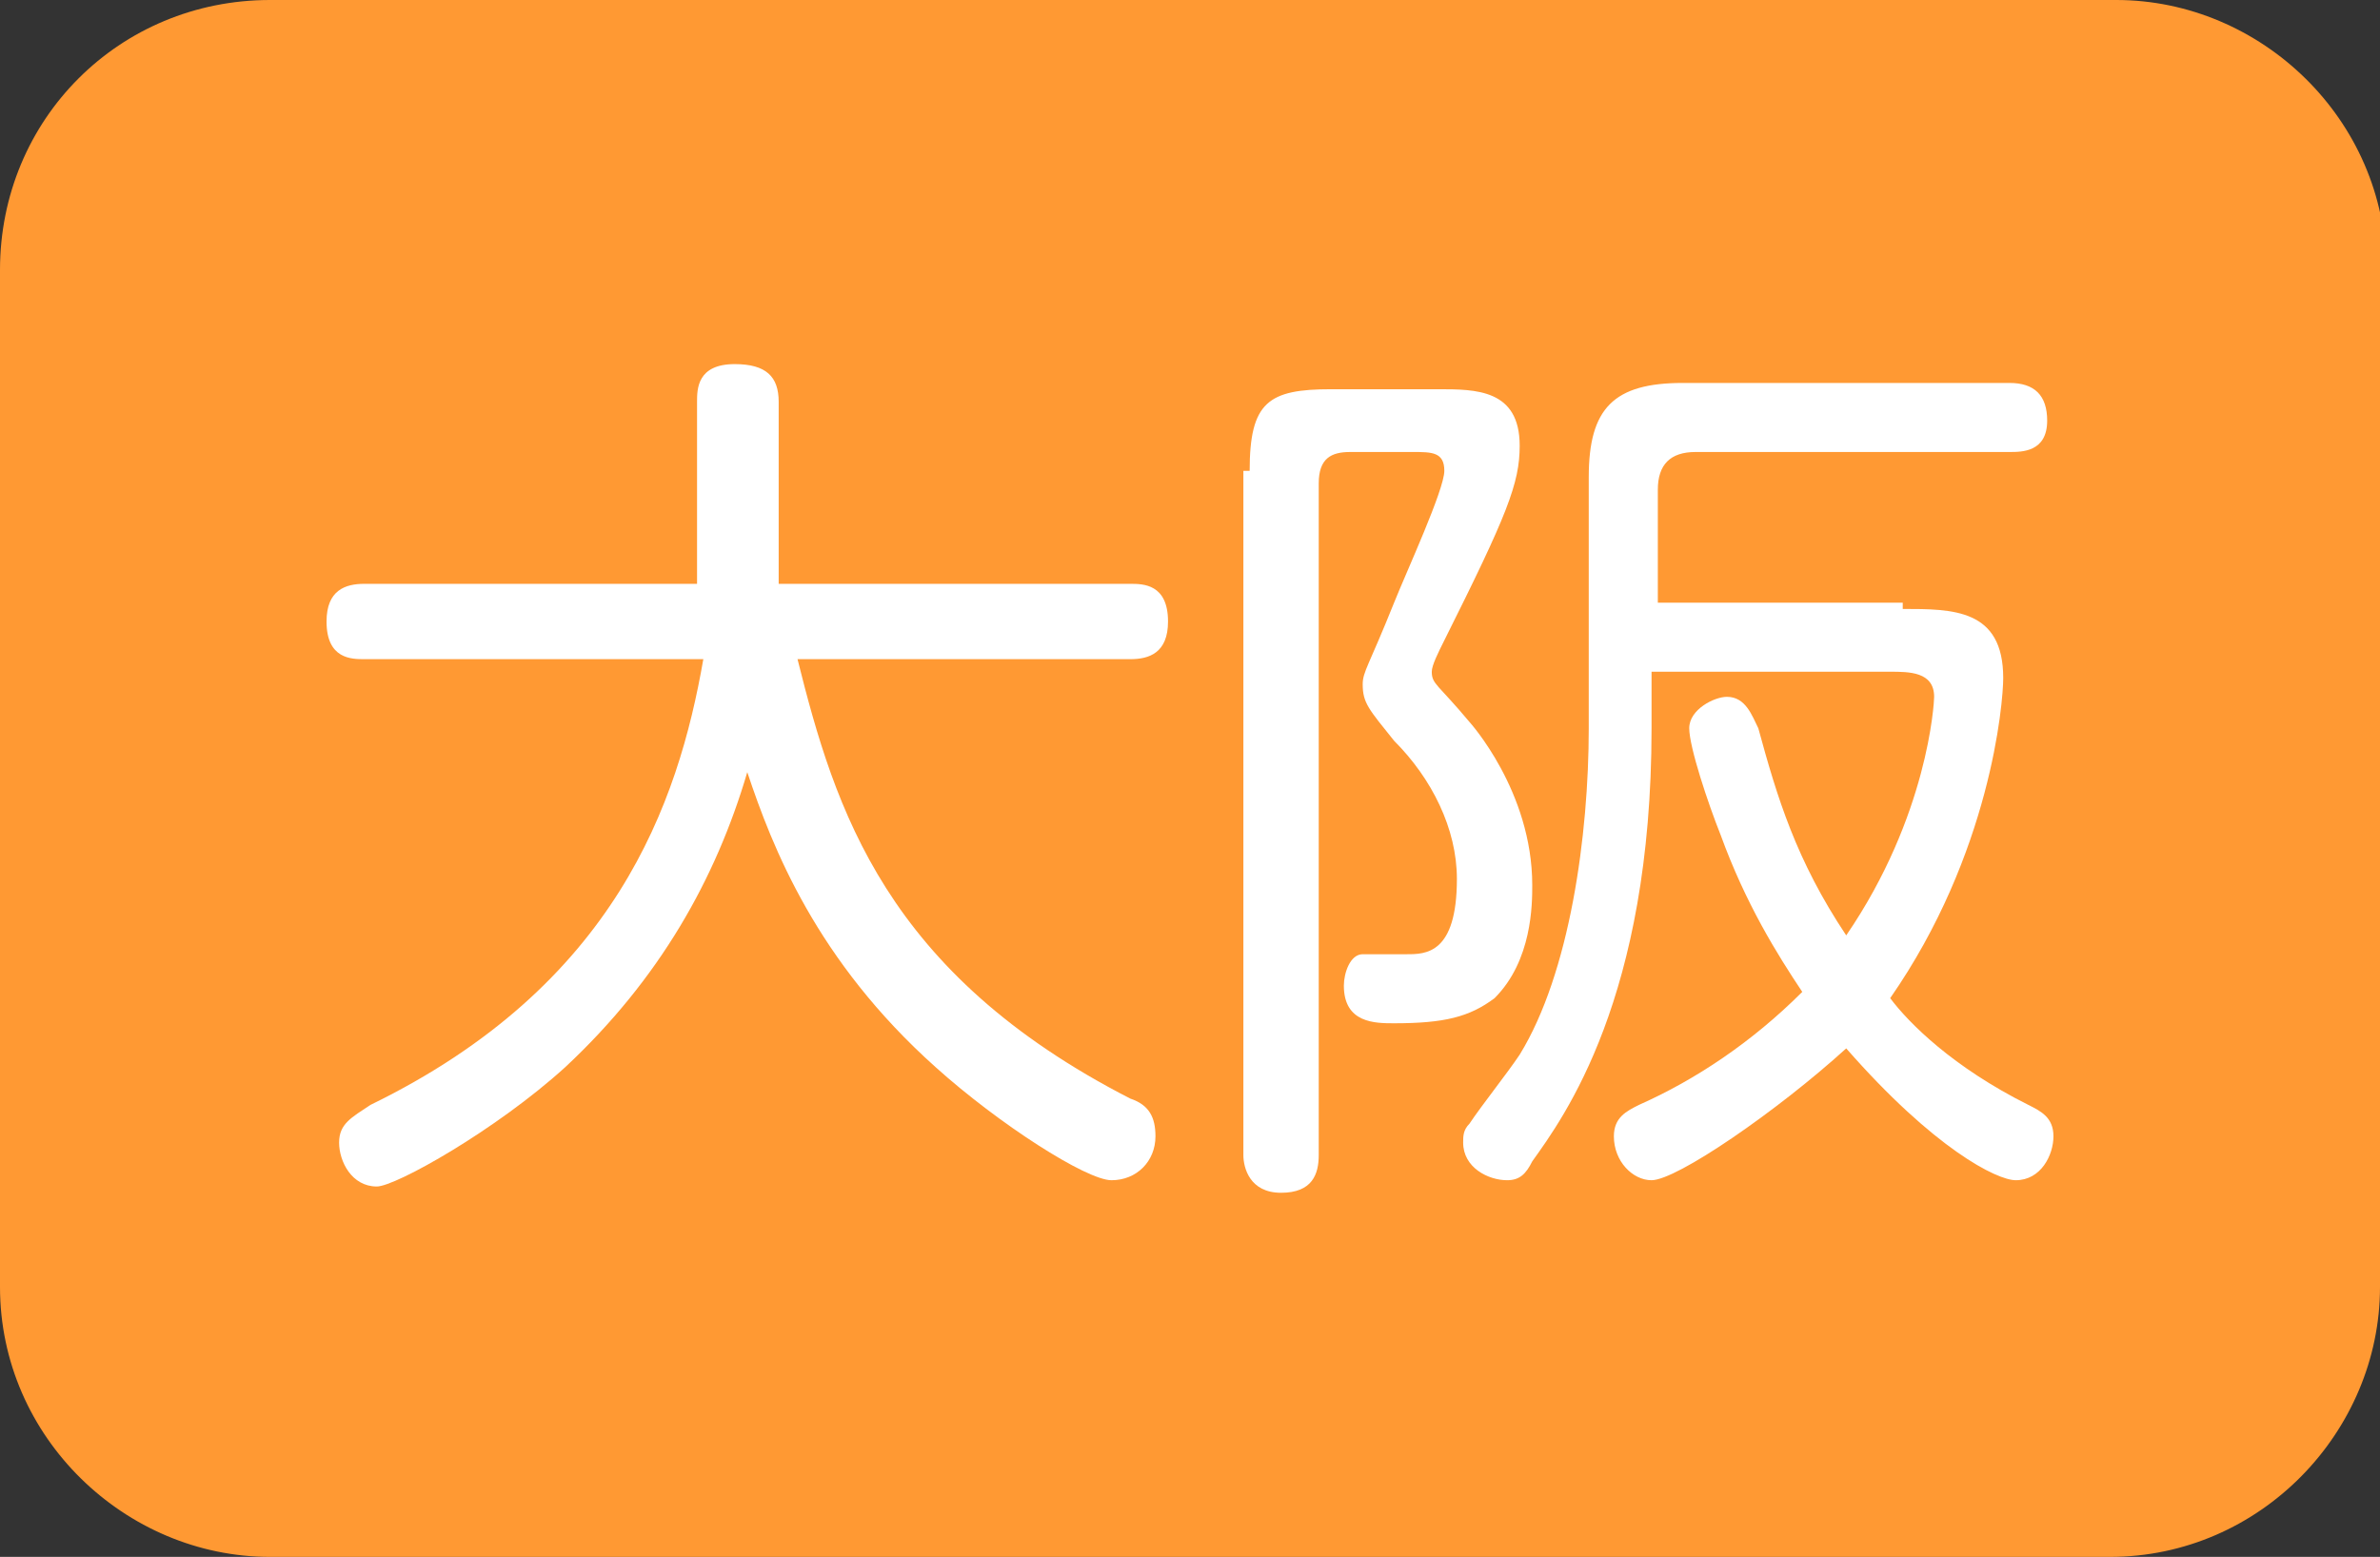
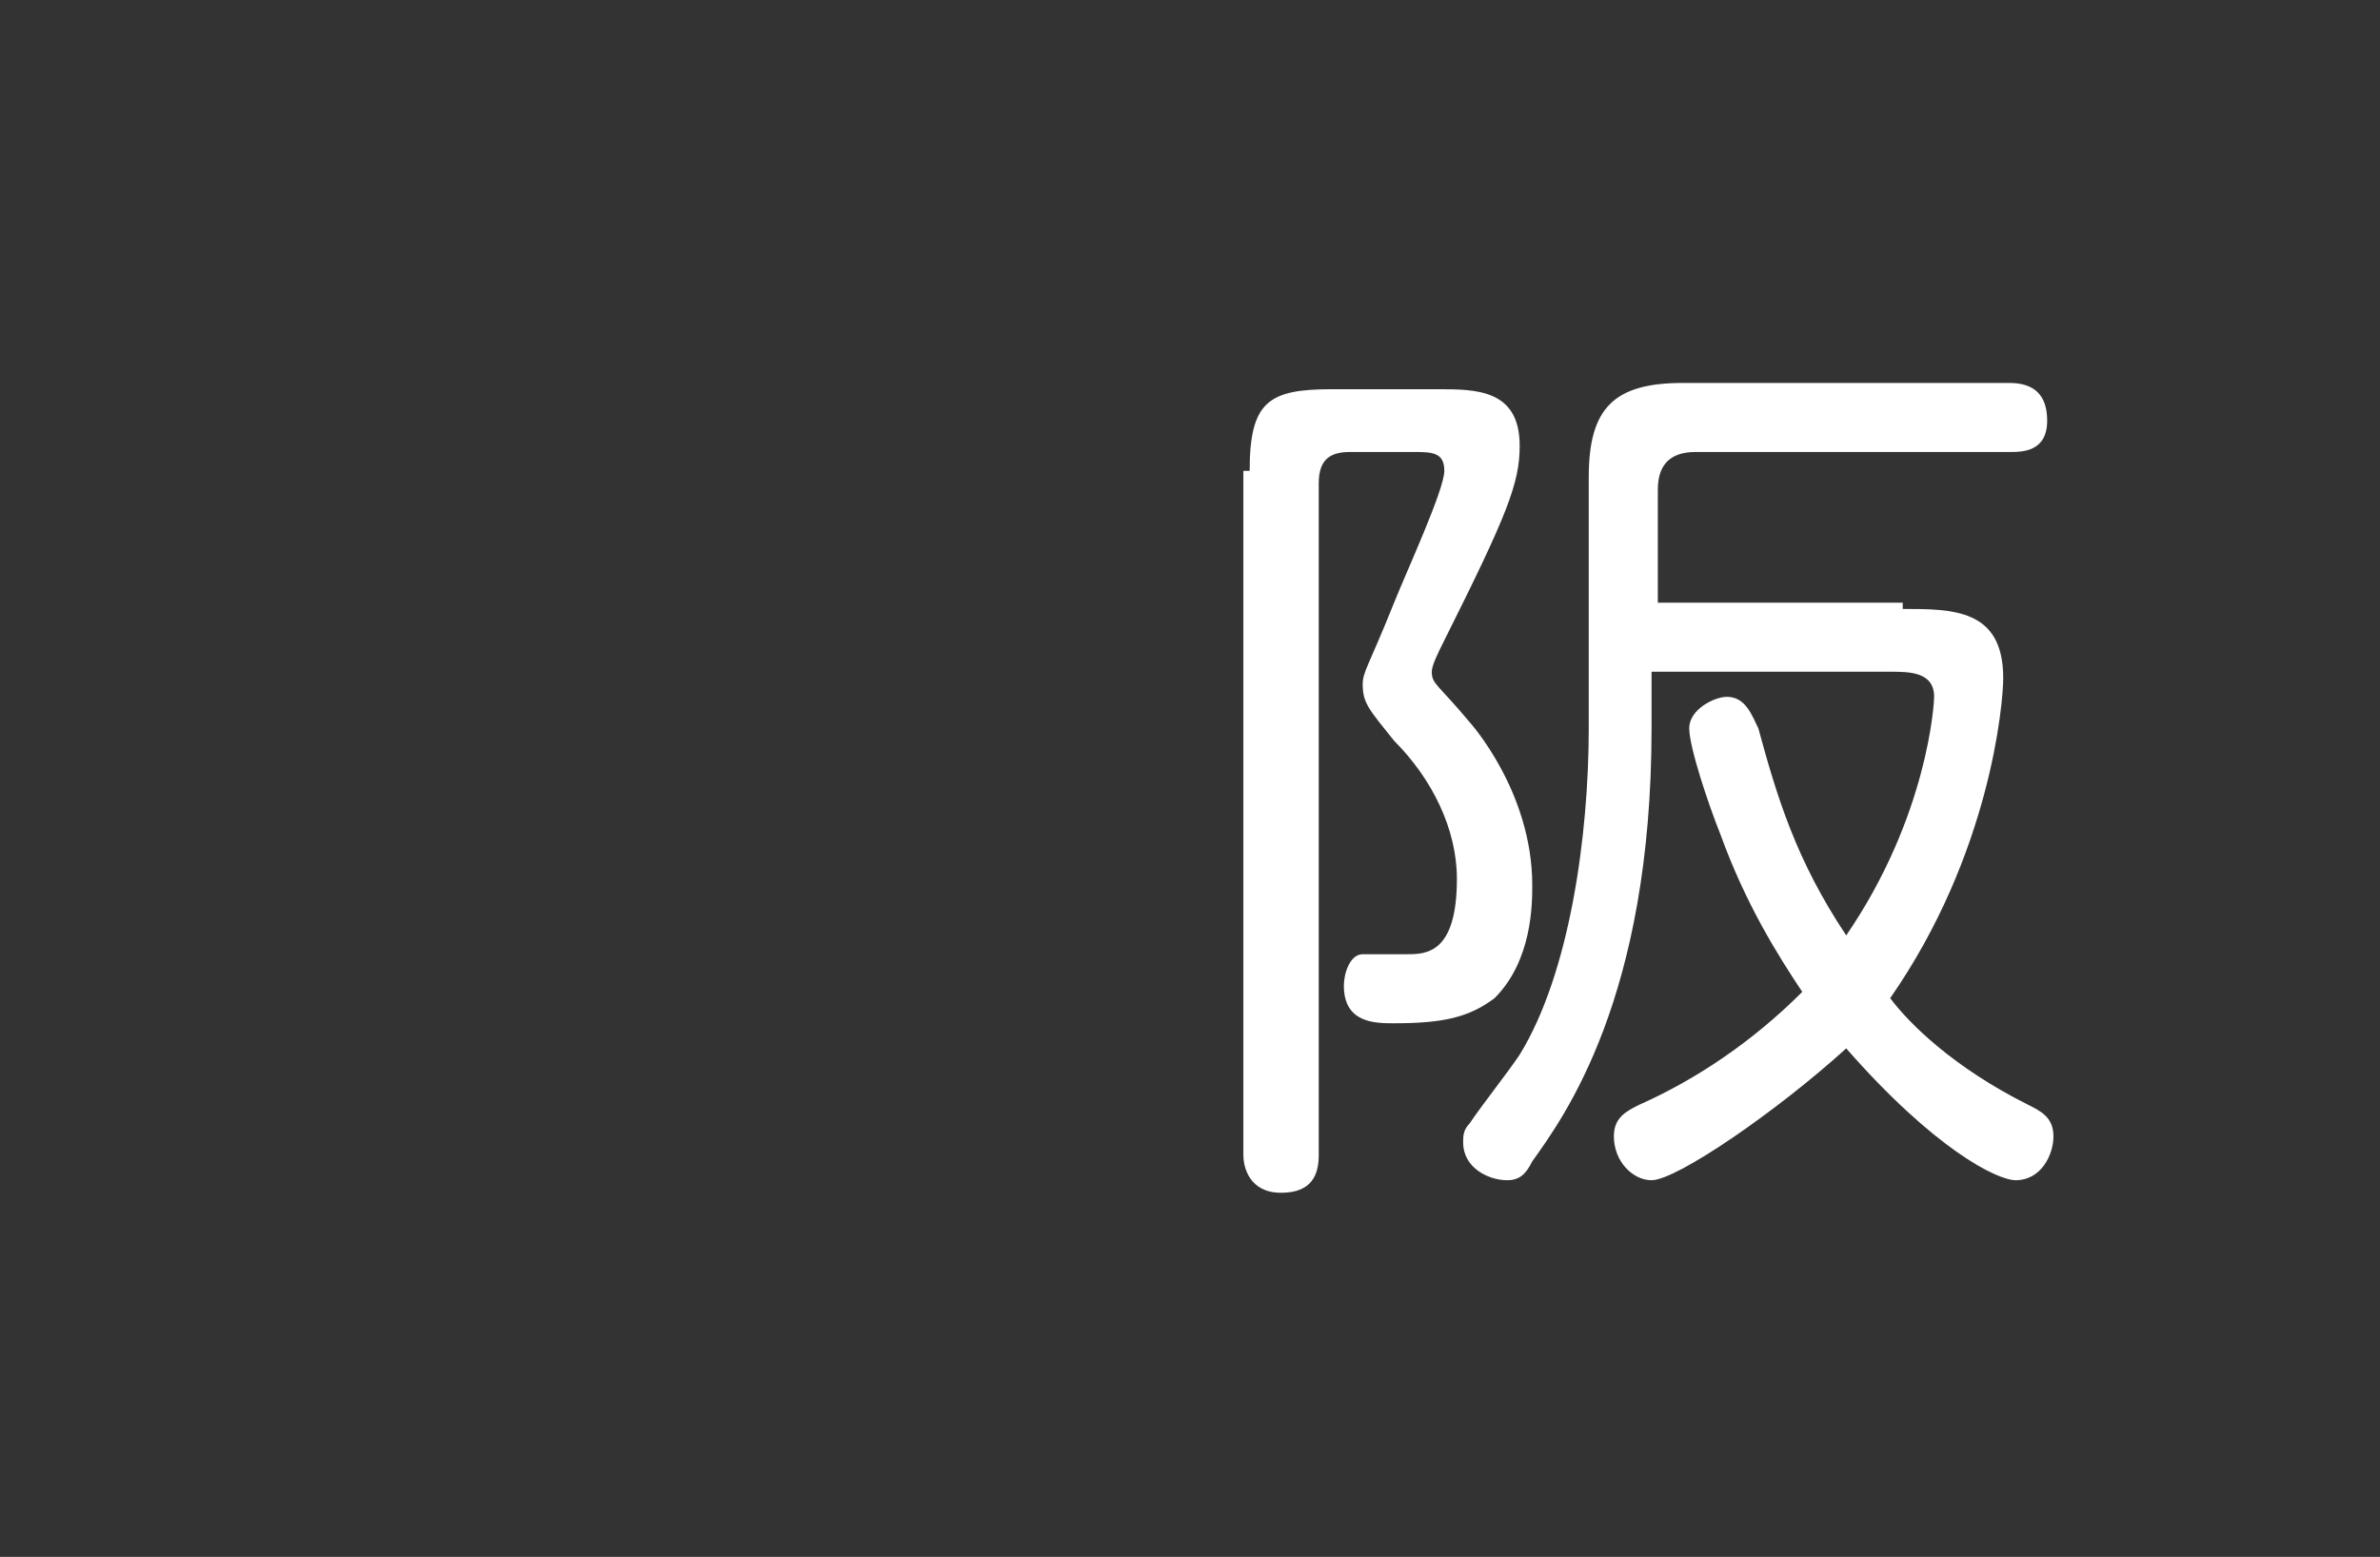
<svg xmlns="http://www.w3.org/2000/svg" version="1.1" id="レイヤー_1" x="0px" y="0px" width="37.9px" height="24.8px" viewBox="0 0 37.9 24.8" style="enable-background:new 0 0 37.9 24.8;" xml:space="preserve">
  <rect x="0" y="0" width="37.9" height="24.8" fill="#333333" stroke="none" />
  <style type="text/css">
	.st0{fill:#FF9933;}
	.st1{fill:#FFFFFF;}
</style>
  <g>
-     <path class="st0" d="M37.9,20.5c0,2.3-1.9,4.3-4.3,4.3H4.3C2,24.8,0,22.9,0,20.5V4.3C0,1.9,1.9,0,4.3,0h29.4C36,0,38,1.9,38,4.3   L37.9,20.5L37.9,20.5z" />
-   </g>
+     </g>
  <g>
-     <path class="st1" d="M5.8,10.5c-0.2,0-0.6,0-0.6-0.6c0-0.5,0.3-0.6,0.6-0.6h5.3V6.4c0-0.2,0-0.6,0.6-0.6c0.5,0,0.7,0.2,0.7,0.6v2.9   H18c0.2,0,0.6,0,0.6,0.6c0,0.5-0.3,0.6-0.6,0.6h-5.3c0.6,2.4,1.4,5,5.3,7c0.3,0.1,0.4,0.3,0.4,0.6c0,0.4-0.3,0.7-0.7,0.7   c-0.4,0-1.8-0.9-2.8-1.8c-1.9-1.7-2.6-3.5-3-4.7C11.4,14,10.5,15.6,9,17c-1.1,1-2.7,1.9-3,1.9c-0.4,0-0.6-0.4-0.6-0.7   c0-0.3,0.2-0.4,0.5-0.6c3.9-1.9,4.9-4.8,5.3-7.1H5.8z" />
    <path class="st1" d="M19.9,7.5c0-1.1,0.3-1.3,1.3-1.3h1.7c0.6,0,1.3,0,1.3,0.9c0,0.6-0.2,1.1-1.2,3.1c-0.1,0.2-0.2,0.4-0.2,0.5   c0,0.2,0.1,0.2,0.6,0.8c0,0,1,1.1,1,2.6c0,0.3,0,1.2-0.6,1.8c-0.4,0.3-0.8,0.4-1.6,0.4c-0.3,0-0.8,0-0.8-0.6c0-0.2,0.1-0.5,0.3-0.5   h0.7c0.3,0,0.8,0,0.8-1.2c0-0.8-0.4-1.6-1-2.2c-0.4-0.5-0.5-0.6-0.5-0.9c0-0.2,0.1-0.3,0.5-1.3C22.4,9.1,23,7.8,23,7.5   s-0.2-0.3-0.5-0.3h-1c-0.3,0-0.5,0.1-0.5,0.5v10.7c0,0.3-0.1,0.6-0.6,0.6s-0.6-0.4-0.6-0.6V7.5H19.9z M30.3,9.7   c0.8,0,1.6,0,1.6,1.1c0,0.4-0.2,2.8-1.8,5.1c0.3,0.4,1,1.1,2.2,1.7c0.2,0.1,0.4,0.2,0.4,0.5s-0.2,0.7-0.6,0.7   c-0.3,0-1.3-0.5-2.7-2.1c-1.1,1-2.7,2.1-3.1,2.1c-0.3,0-0.6-0.3-0.6-0.7c0-0.3,0.2-0.4,0.4-0.5c0.9-0.4,1.8-1,2.6-1.8   c-0.4-0.6-0.9-1.4-1.3-2.5c-0.2-0.5-0.5-1.4-0.5-1.7c0-0.3,0.4-0.5,0.6-0.5c0.3,0,0.4,0.3,0.5,0.5c0.3,1.1,0.6,2.1,1.4,3.3   c1.3-1.9,1.4-3.7,1.4-3.8c0-0.4-0.4-0.4-0.7-0.4h-3.8v0.9c0,4.3-1.4,6.2-1.9,6.9c-0.1,0.2-0.2,0.3-0.4,0.3c-0.3,0-0.7-0.2-0.7-0.6   c0-0.1,0-0.2,0.1-0.3c0.2-0.3,0.6-0.8,0.8-1.1c0.8-1.3,1.1-3.5,1.1-5.2v-4c0-1.1,0.4-1.5,1.5-1.5H32c0.4,0,0.6,0.2,0.6,0.6   c0,0.5-0.4,0.5-0.6,0.5h-5c-0.4,0-0.6,0.2-0.6,0.6v1.8h3.9V9.7z" />
  </g>
</svg>